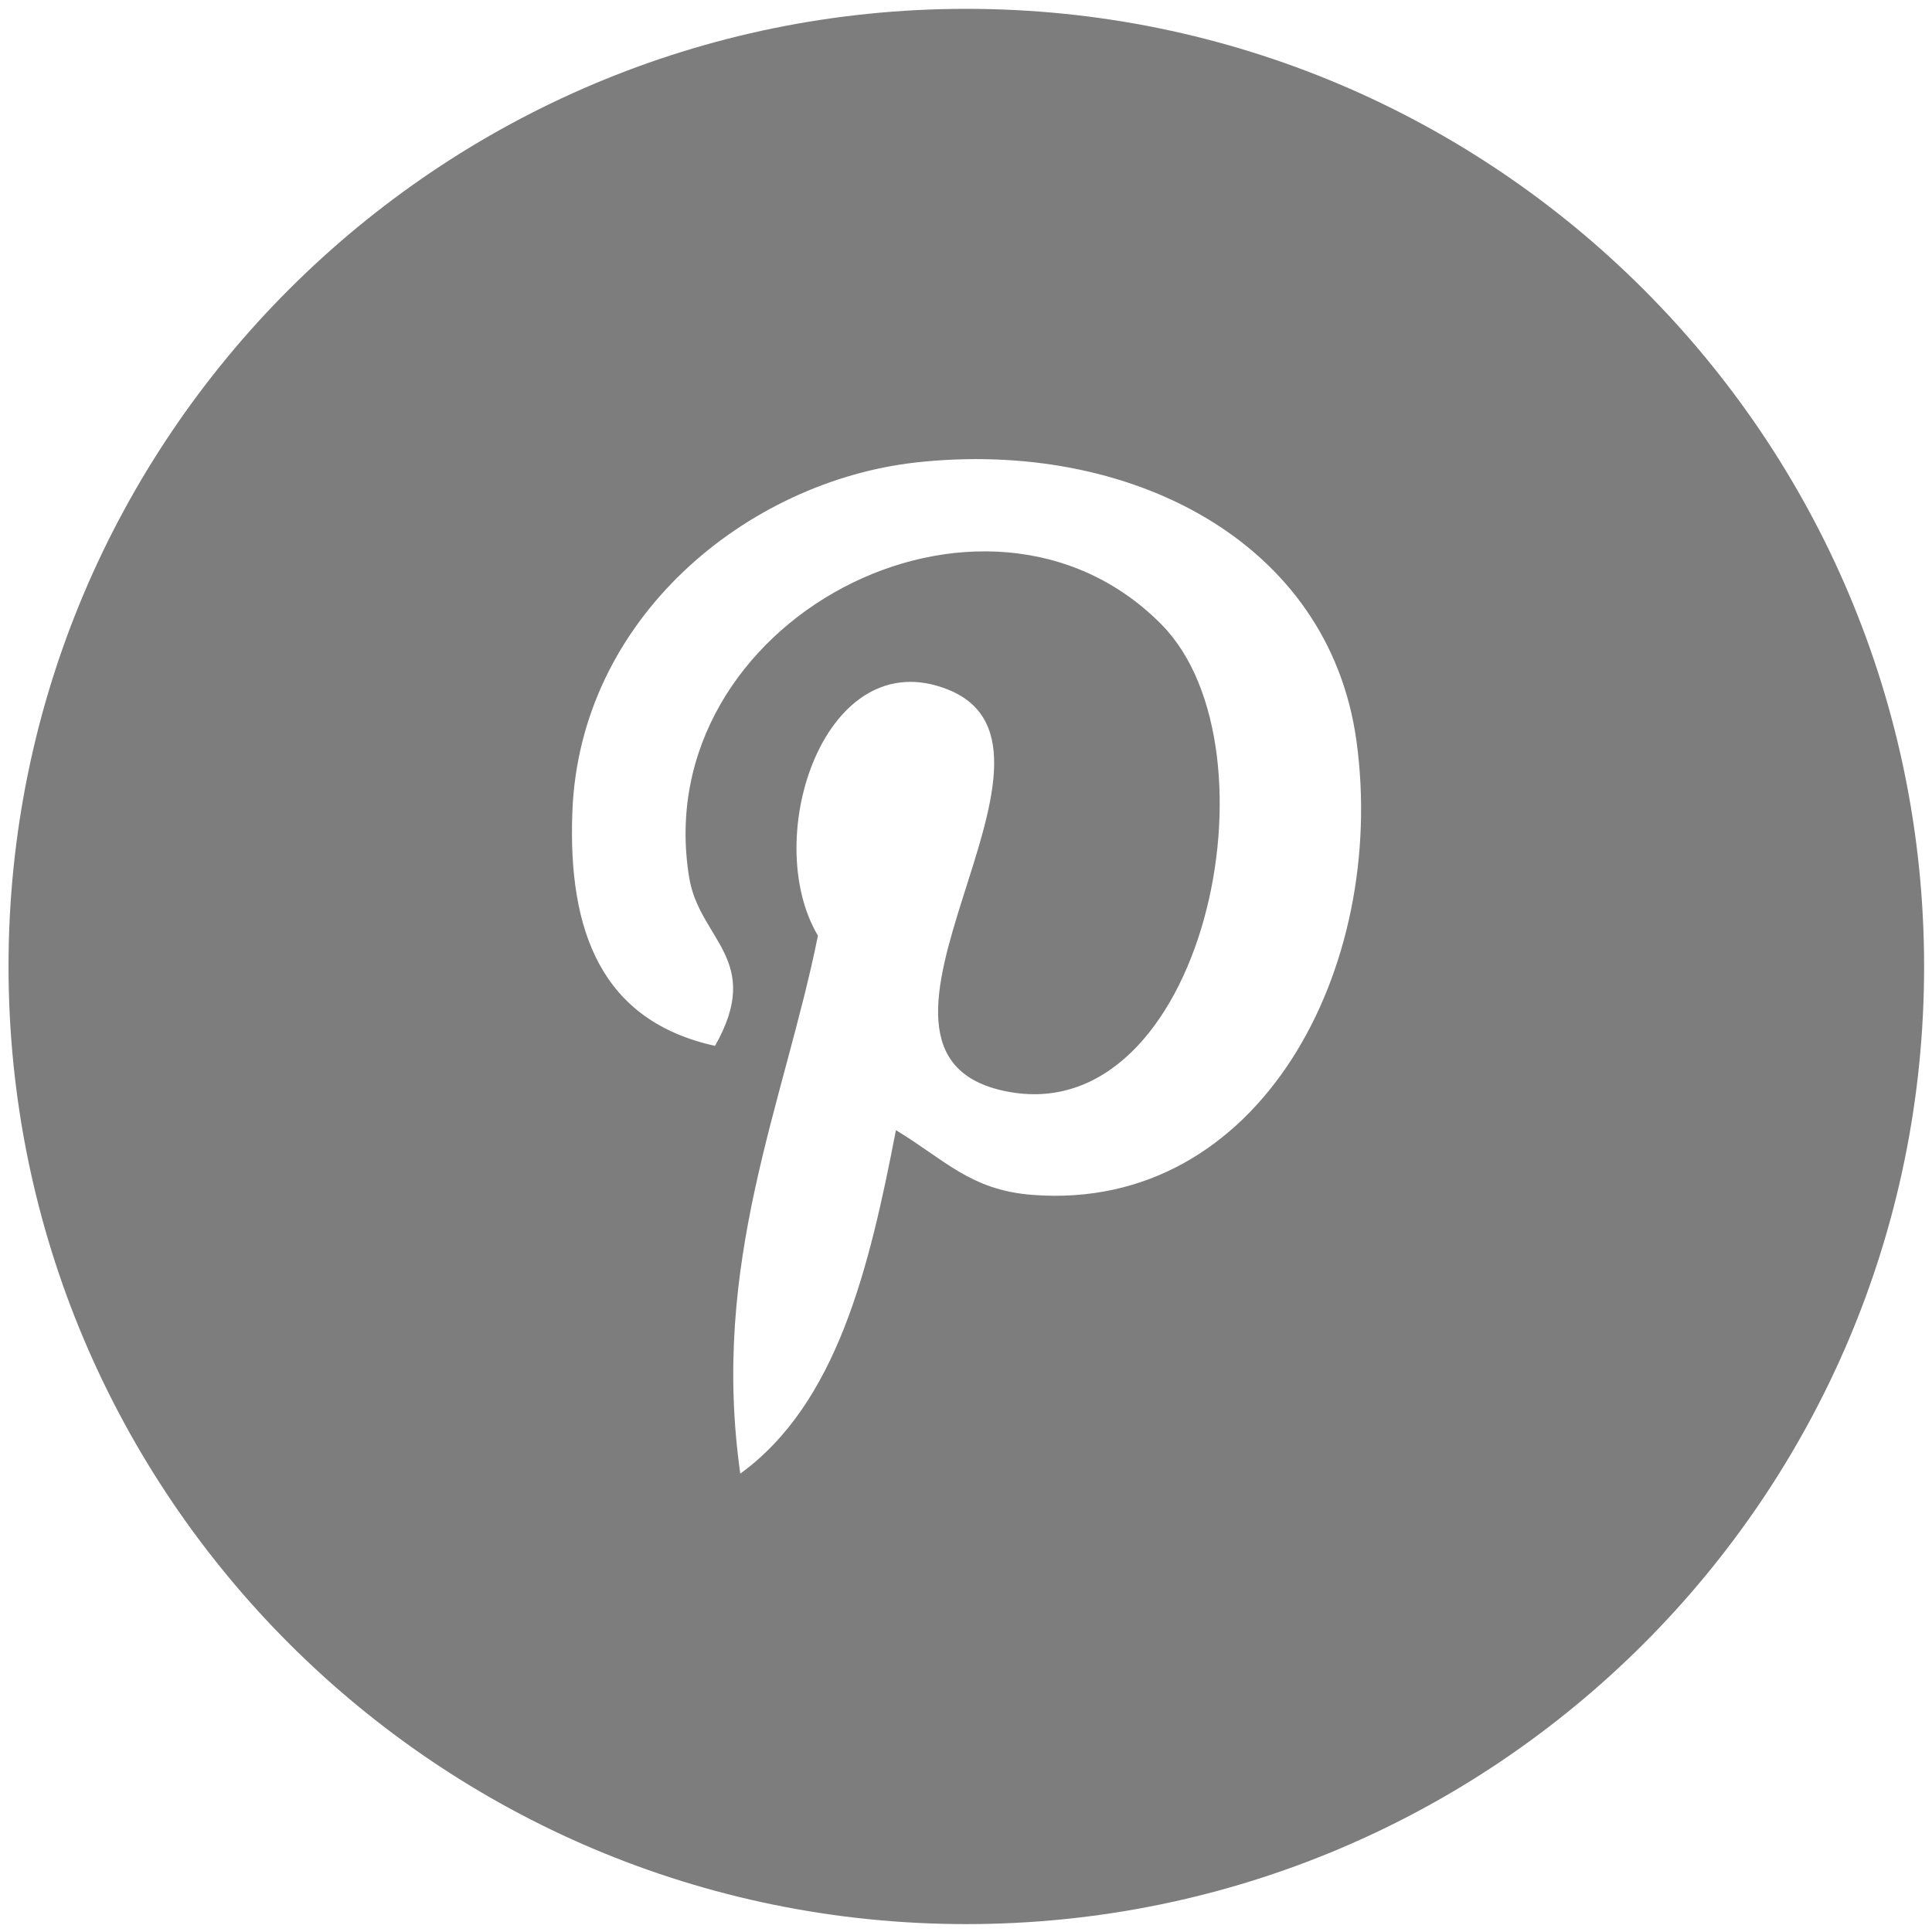
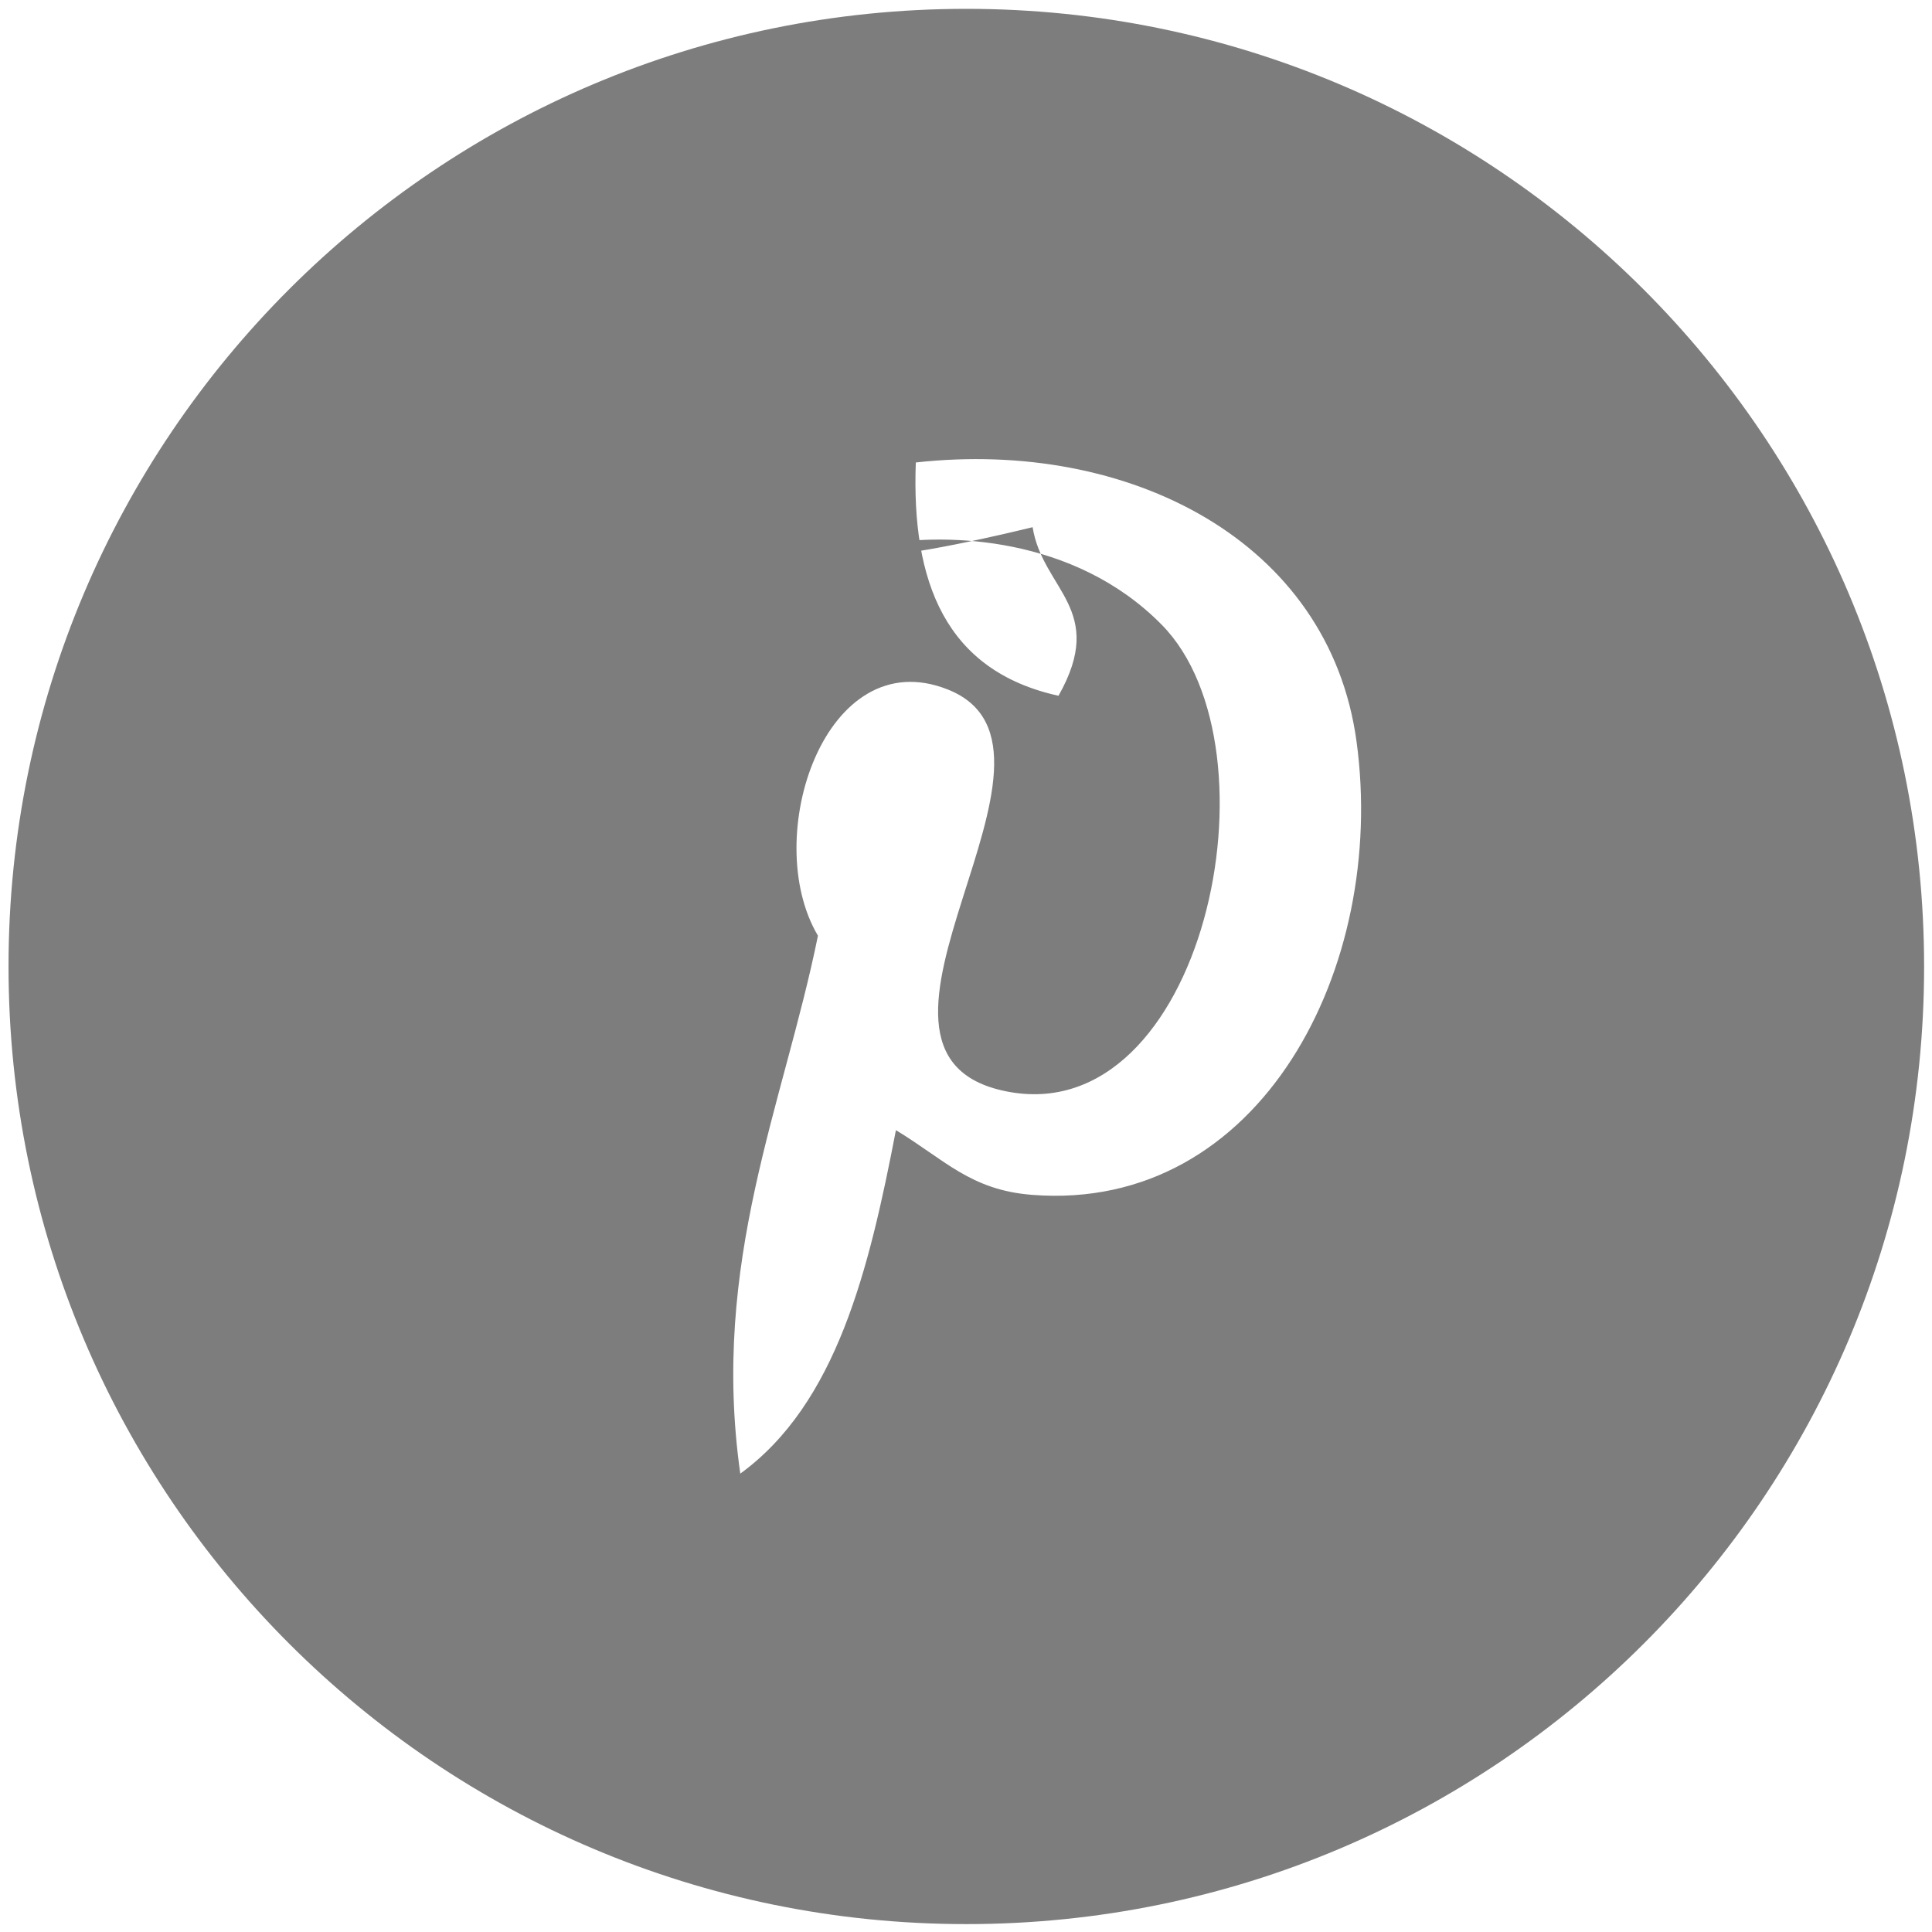
<svg xmlns="http://www.w3.org/2000/svg" xmlns:ns1="http://sodipodi.sourceforge.net/DTD/sodipodi-0.dtd" xmlns:ns2="http://www.inkscape.org/namespaces/inkscape" version="1.1" id="Capa_1" x="0px" y="0px" viewBox="0 0 612 612" style="enable-background:new 0 0 612 612;" xml:space="preserve" ns1:docname="pinterest.svg" ns2:version="1.0 (4035a4fb49, 2020-05-01)">
  <defs id="defs7" />
  <ns1:namedview ns2:document-rotation="0" pagecolor="#ffffff" bordercolor="#666666" borderopacity="1" objecttolerance="10" gridtolerance="10" guidetolerance="10" ns2:pageopacity="0" ns2:pageshadow="2" ns2:window-width="1872" ns2:window-height="960" id="namedview5" showgrid="false" ns2:zoom="1.0702614" ns2:cx="8.4091498" ns2:cy="306" ns2:window-x="0" ns2:window-y="442" ns2:window-maximized="0" ns2:current-layer="Capa_1" />
-   <path style="fill:#7d7d7d;fill-opacity:1" d="M2.7,306.1C2.7,138.6,138.6,2.8,306.1,2.8c167.5,0,303.4,135.8,303.4,303.4S473.7,609.5,306.1,609.5  C138.6,609.5,2.7,473.7,2.7,306.1z M327,378.5c72.2,5.6,112.5-72,102.7-143.7c-8.7-63.5-72.1-95.8-139.6-88.3  c-53.4,6-106.6,49.2-108.8,110.9c-1.4,37.7,9.3,66,45.2,73.9c15.5-27.4-5-33.5-8.2-53.4C205,196.6,312,141,368,197.9  c38.8,39.4,13.2,160.4-49.3,147.8c-59.9-12,29.3-108.4-18.5-127.3c-38.8-15.4-59.5,47-41.1,78c-10.8,53.3-34.1,103.5-24.6,170.4  c30.5-22.2,40.8-64.6,49.3-108.8C299.2,367.3,307.4,377,327,378.5L327,378.5z M327,378.5" id="path2" />
+   <path style="fill:#7d7d7d;fill-opacity:1" d="M2.7,306.1C2.7,138.6,138.6,2.8,306.1,2.8c167.5,0,303.4,135.8,303.4,303.4S473.7,609.5,306.1,609.5  C138.6,609.5,2.7,473.7,2.7,306.1z M327,378.5c72.2,5.6,112.5-72,102.7-143.7c-8.7-63.5-72.1-95.8-139.6-88.3  c-1.4,37.7,9.3,66,45.2,73.9c15.5-27.4-5-33.5-8.2-53.4C205,196.6,312,141,368,197.9  c38.8,39.4,13.2,160.4-49.3,147.8c-59.9-12,29.3-108.4-18.5-127.3c-38.8-15.4-59.5,47-41.1,78c-10.8,53.3-34.1,103.5-24.6,170.4  c30.5-22.2,40.8-64.6,49.3-108.8C299.2,367.3,307.4,377,327,378.5L327,378.5z M327,378.5" id="path2" />
</svg>